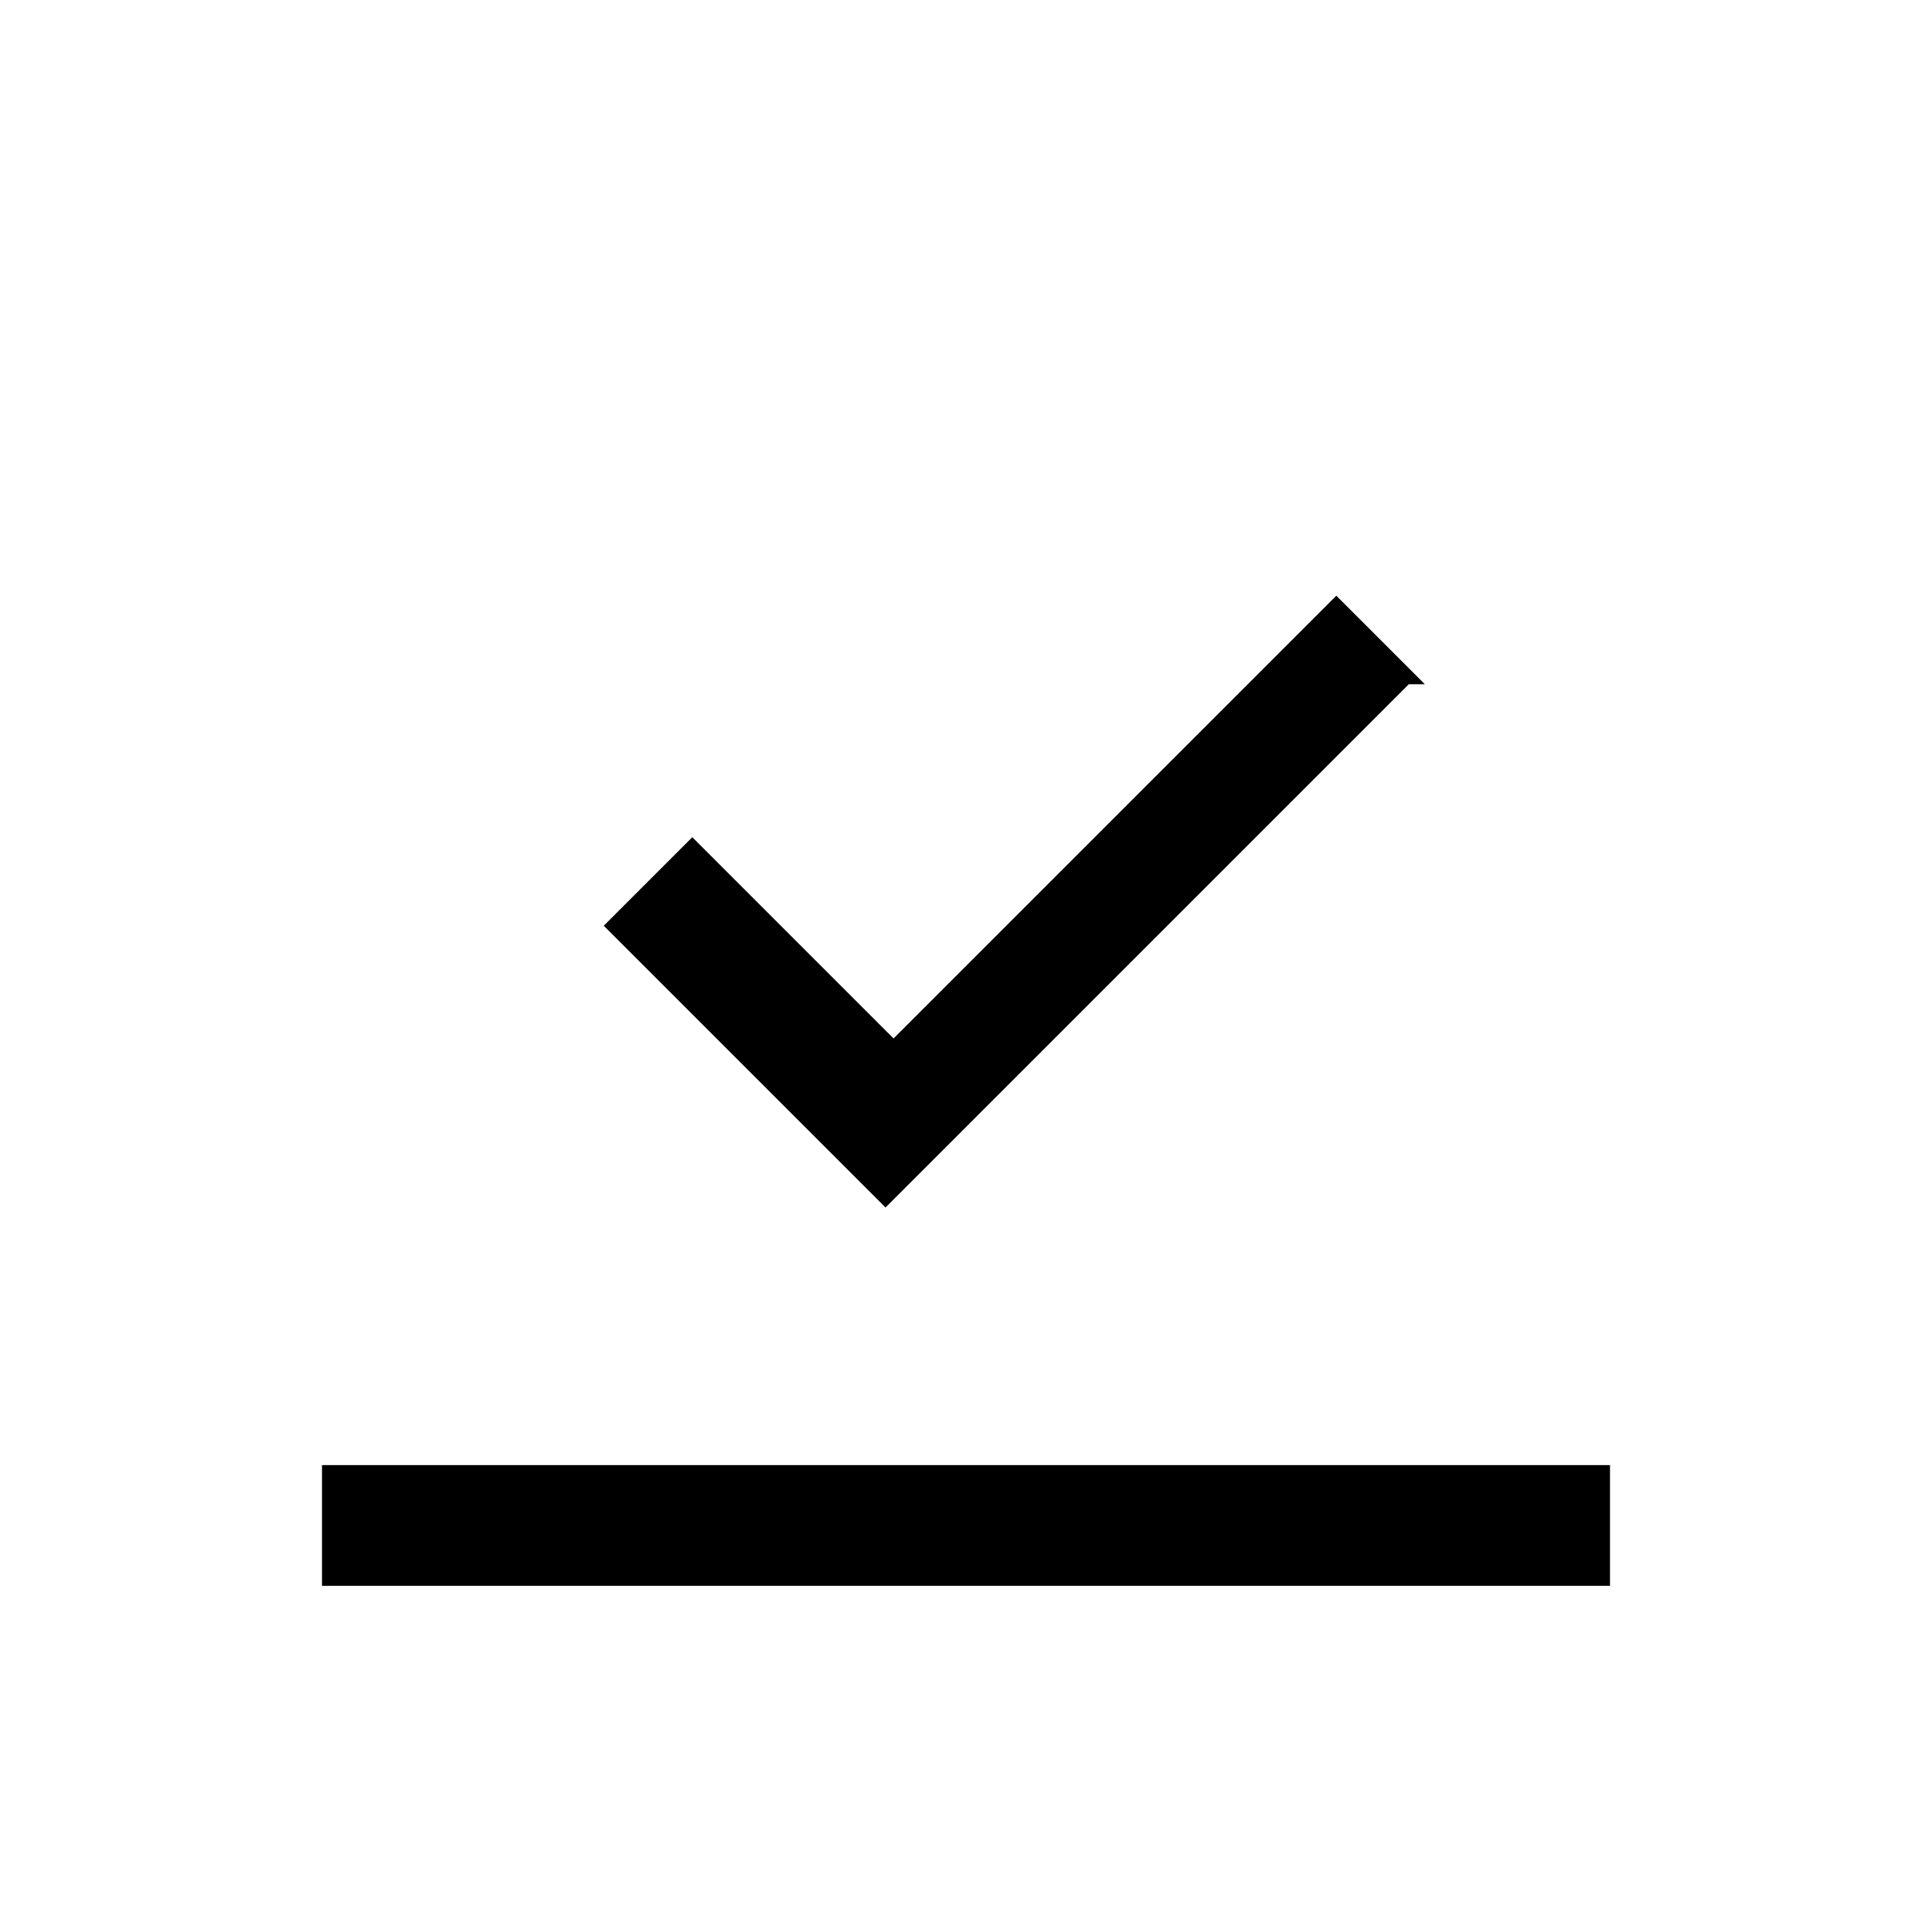
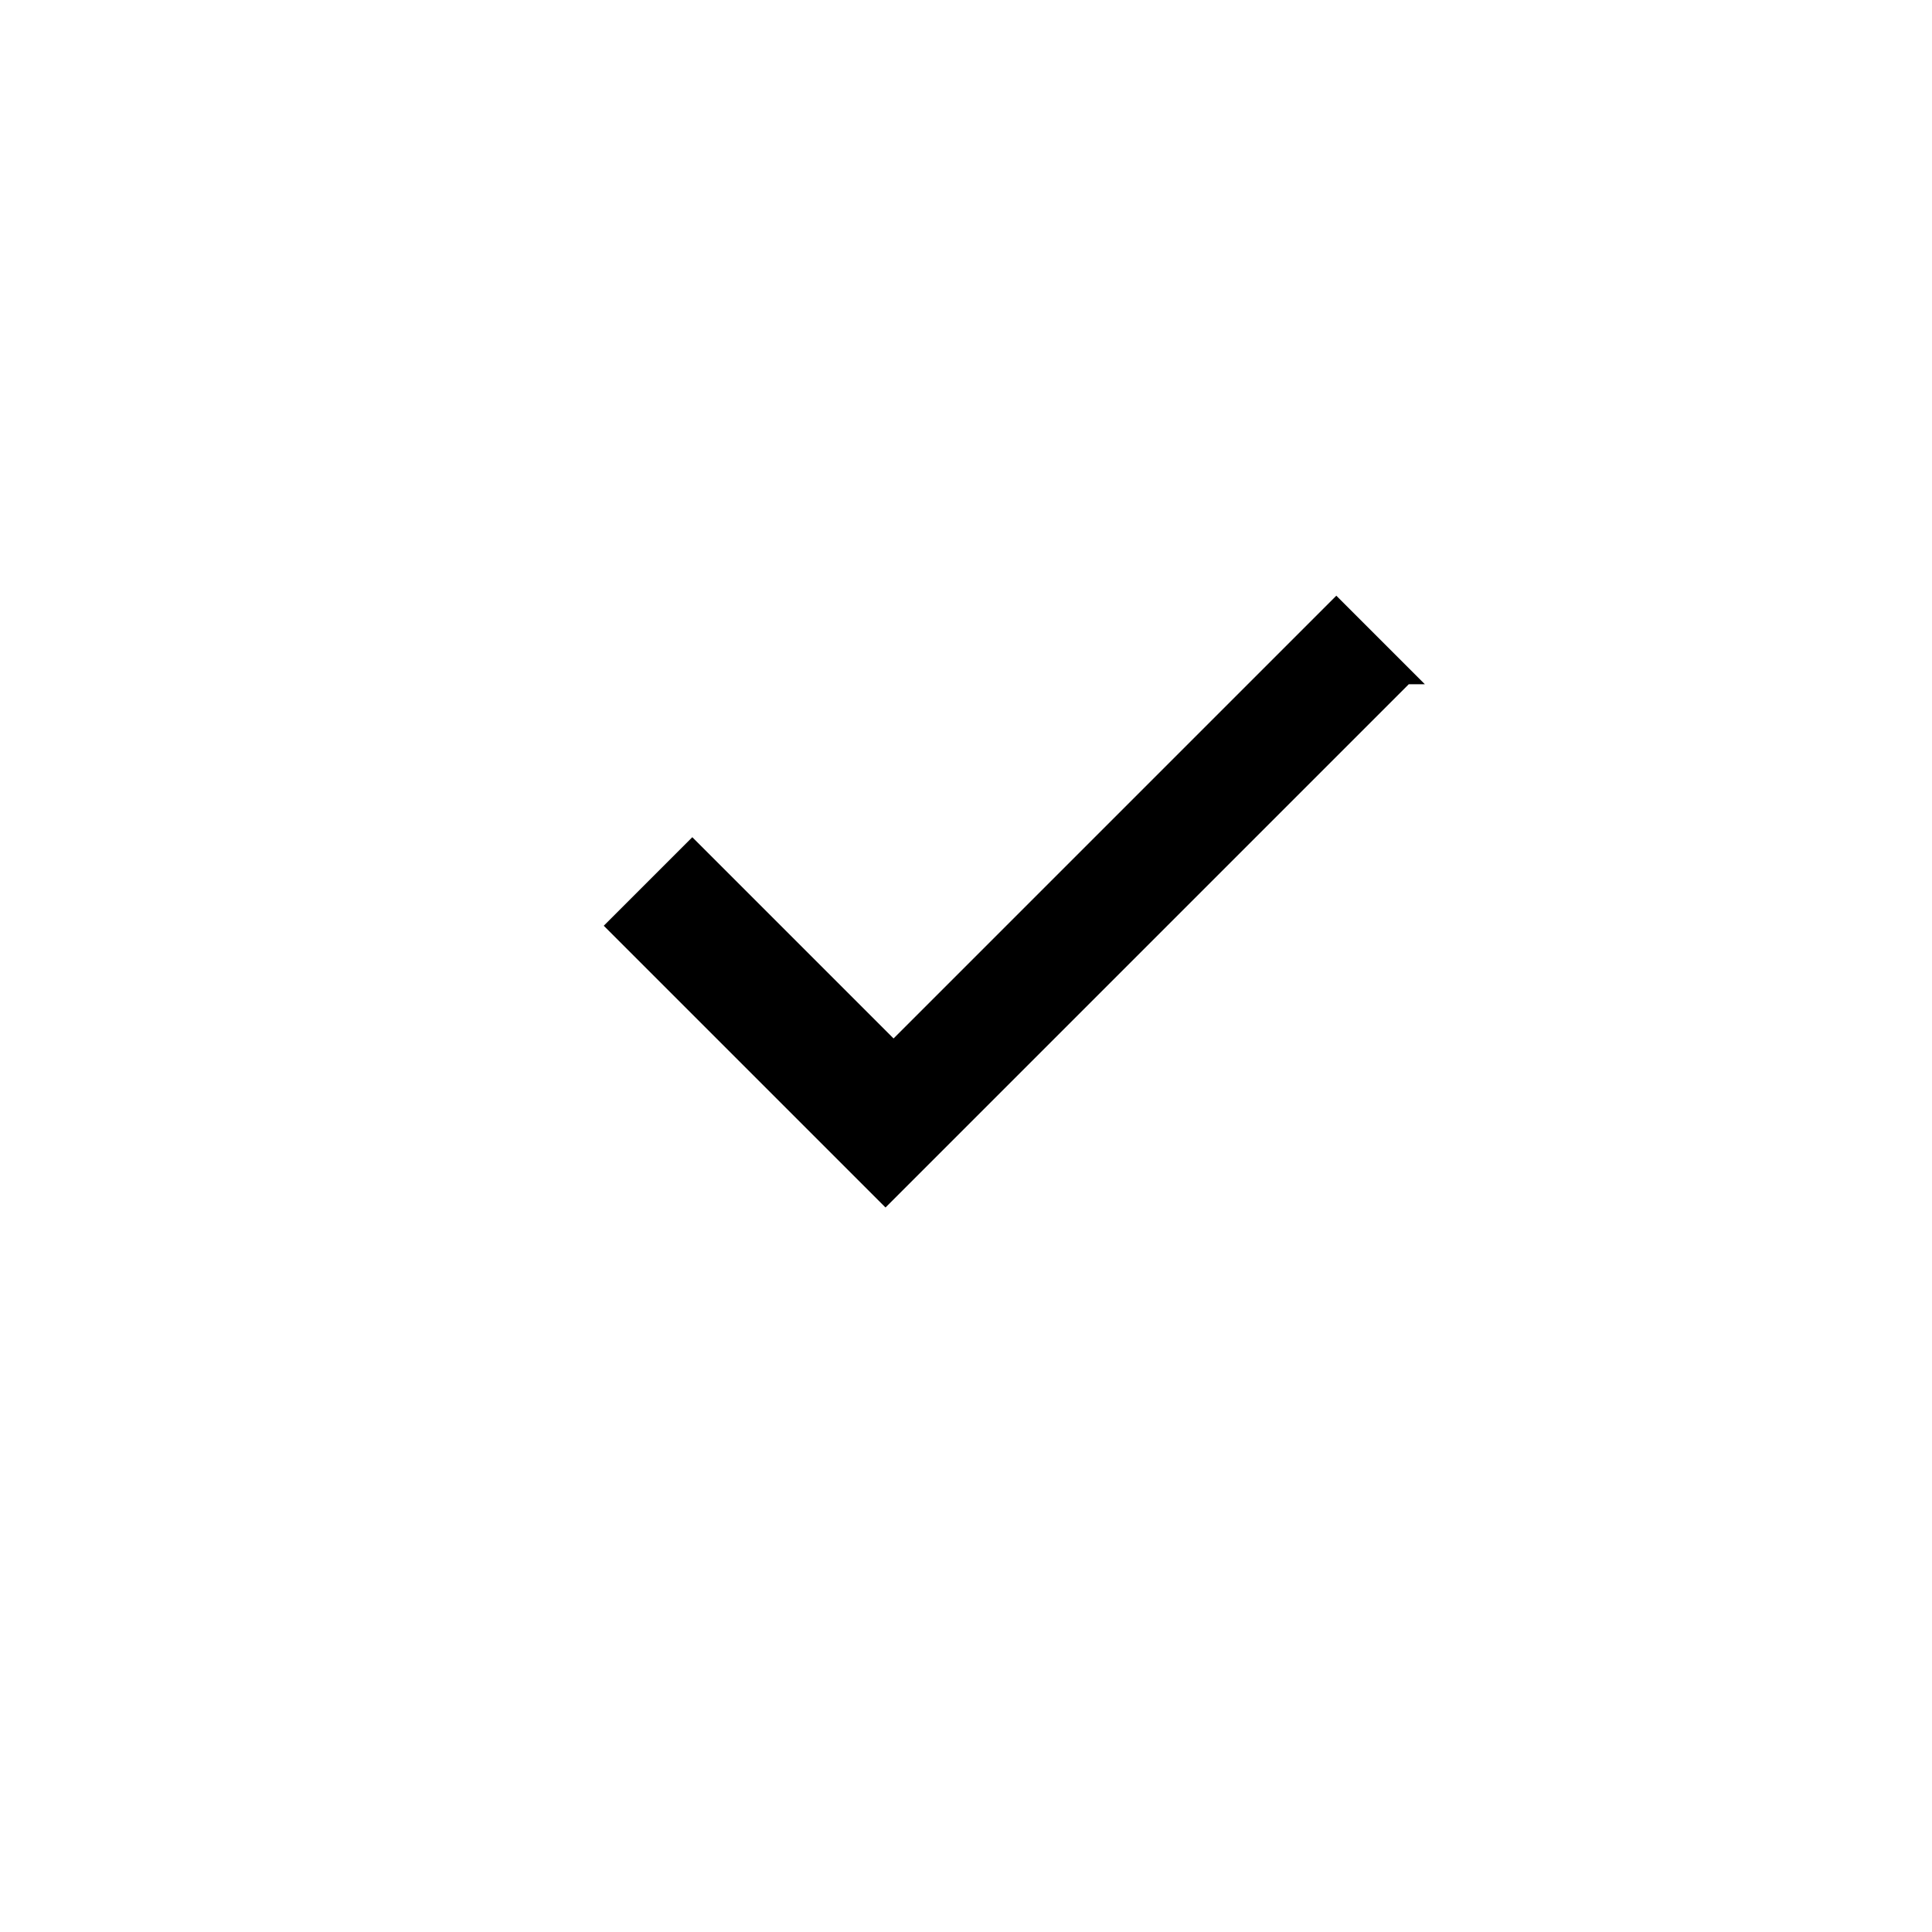
<svg xmlns="http://www.w3.org/2000/svg" id="Layer_2" viewBox="0 0 24 24">
  <g id="_1.5px">
    <g id="download_complete">
-       <rect id="regular_general_download_complete_background" width="24" height="24" style="fill:none;" />
      <path id="Vector_408_Stroke_2" d="m17.5,8.5l-6.5,6.5-3.5-3.5,1.1-1.1,2.5,2.5,5.5-5.5,1.1,1.1Z" />
-       <path id="Path_13_Copy_7_Stroke_4" d="m20,18.2H4v1.5h16v-1.5Z" />
    </g>
  </g>
</svg>